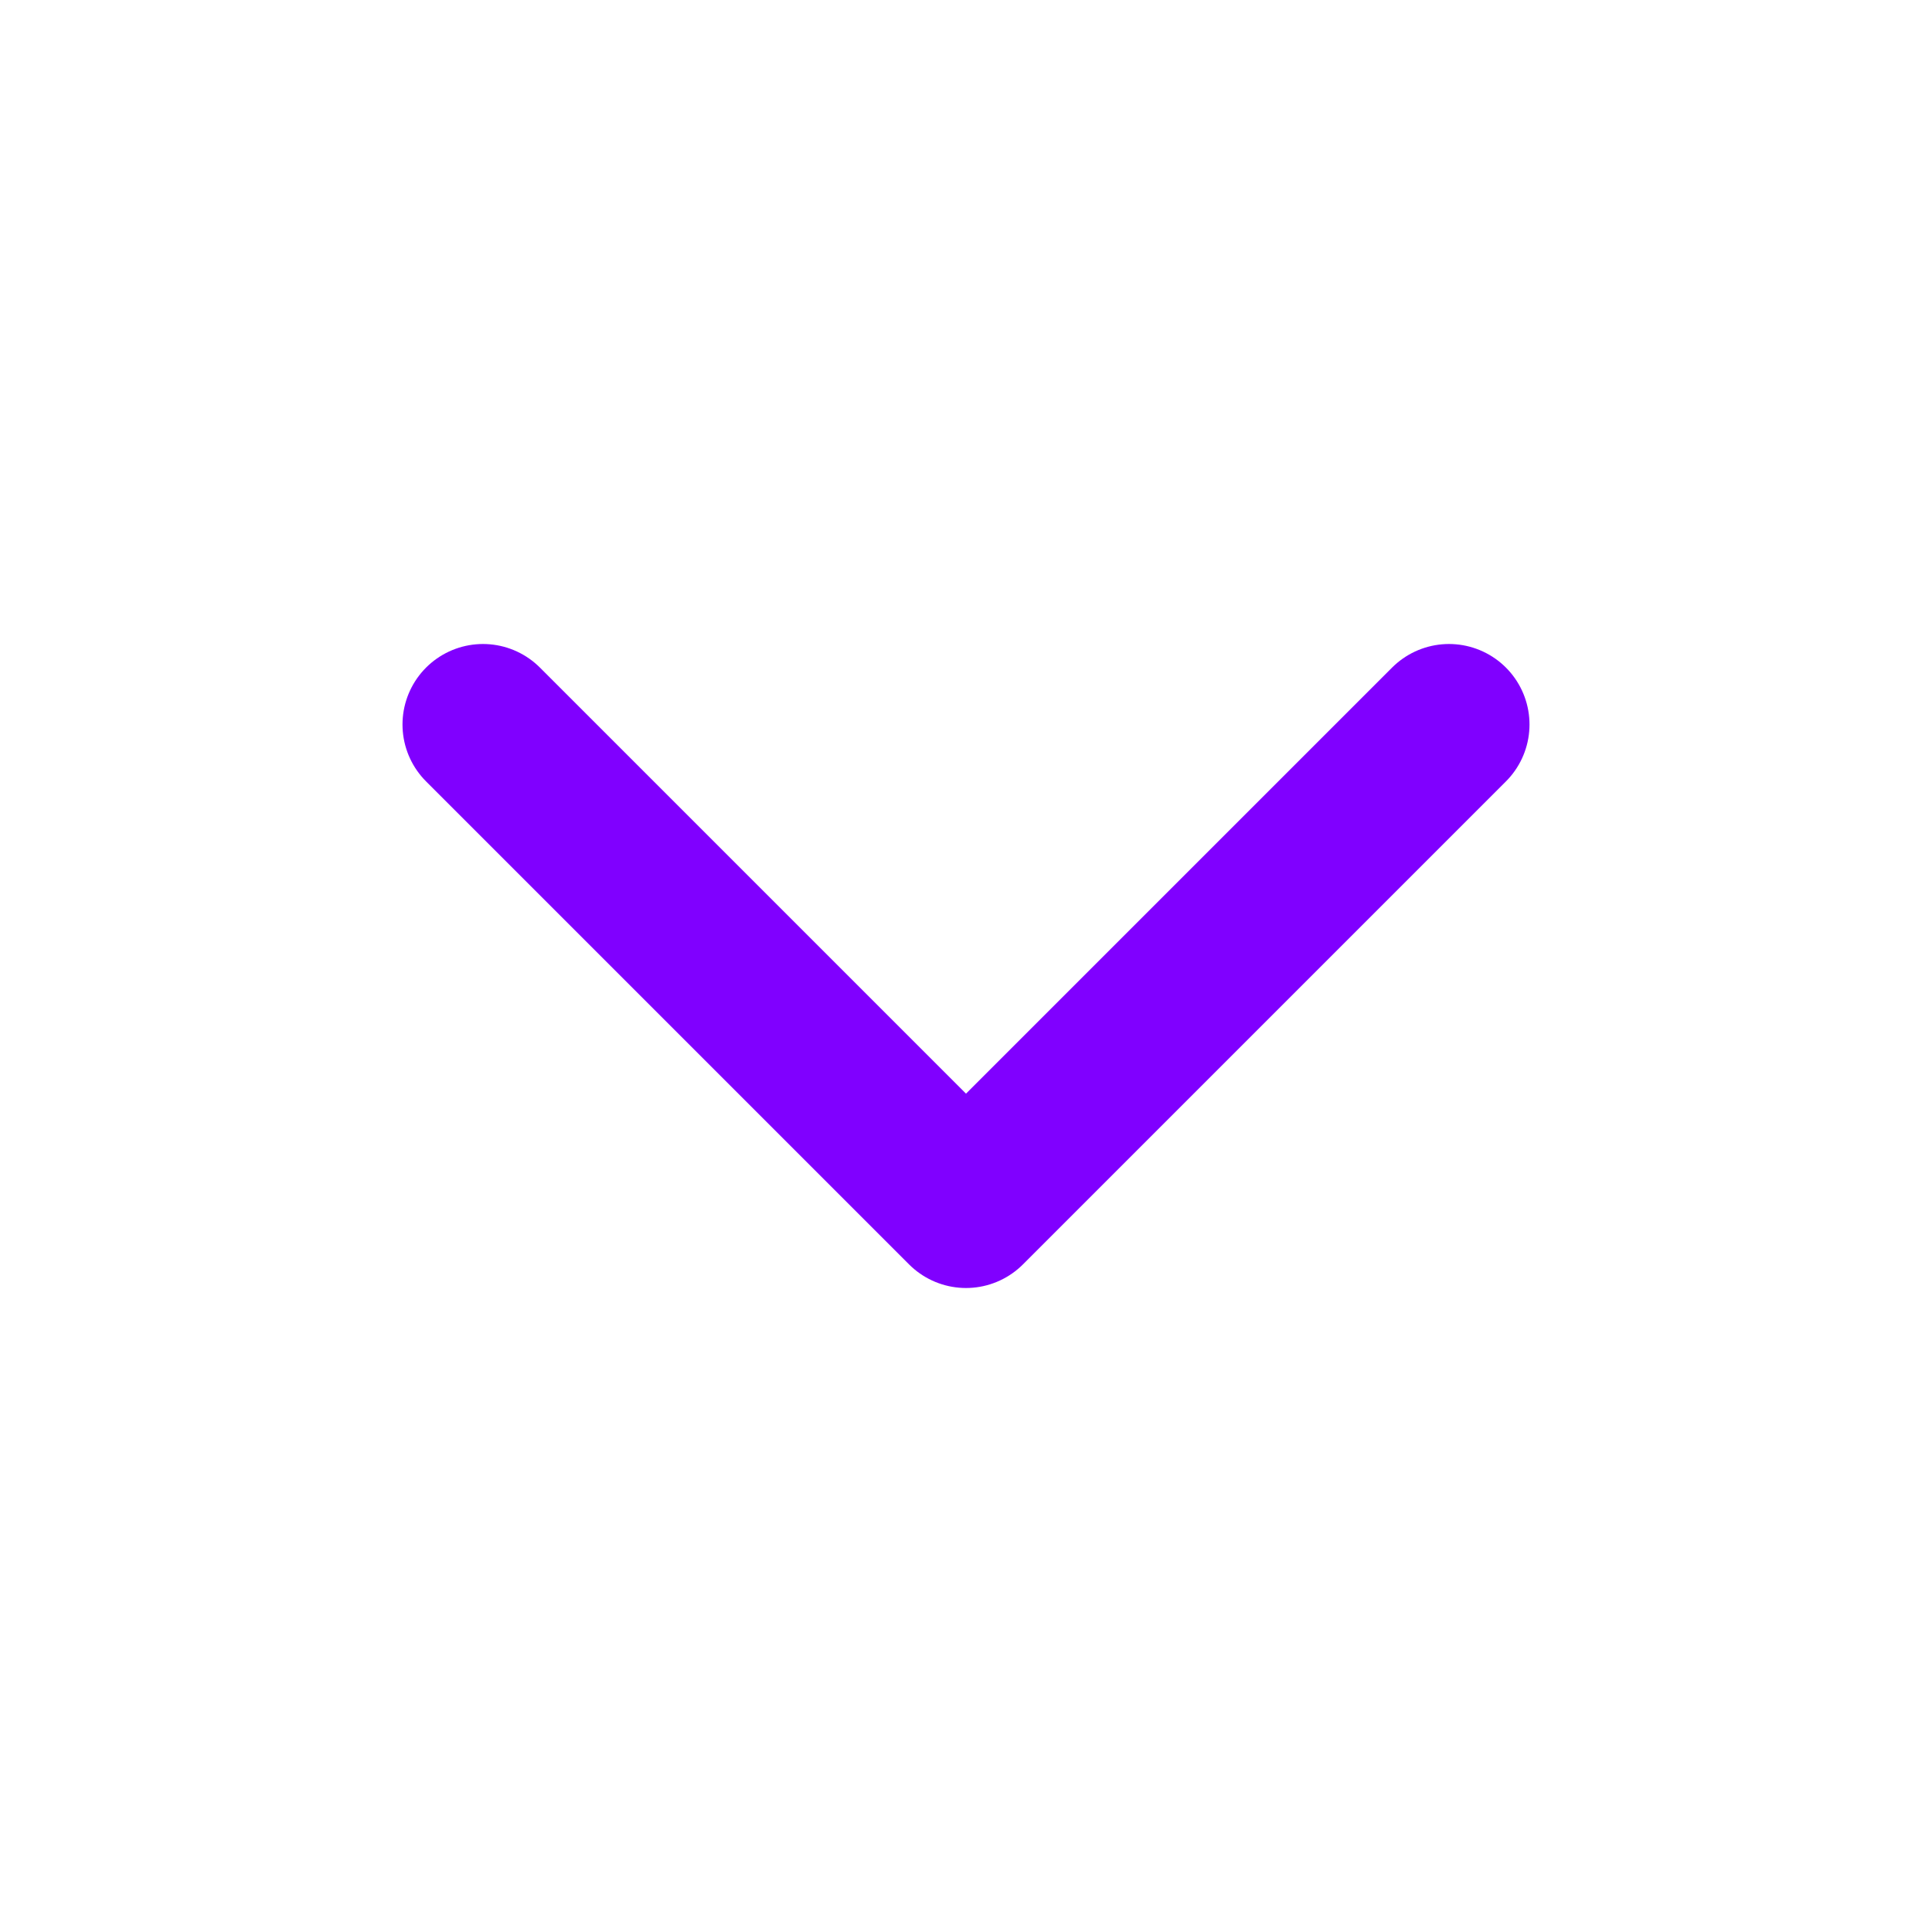
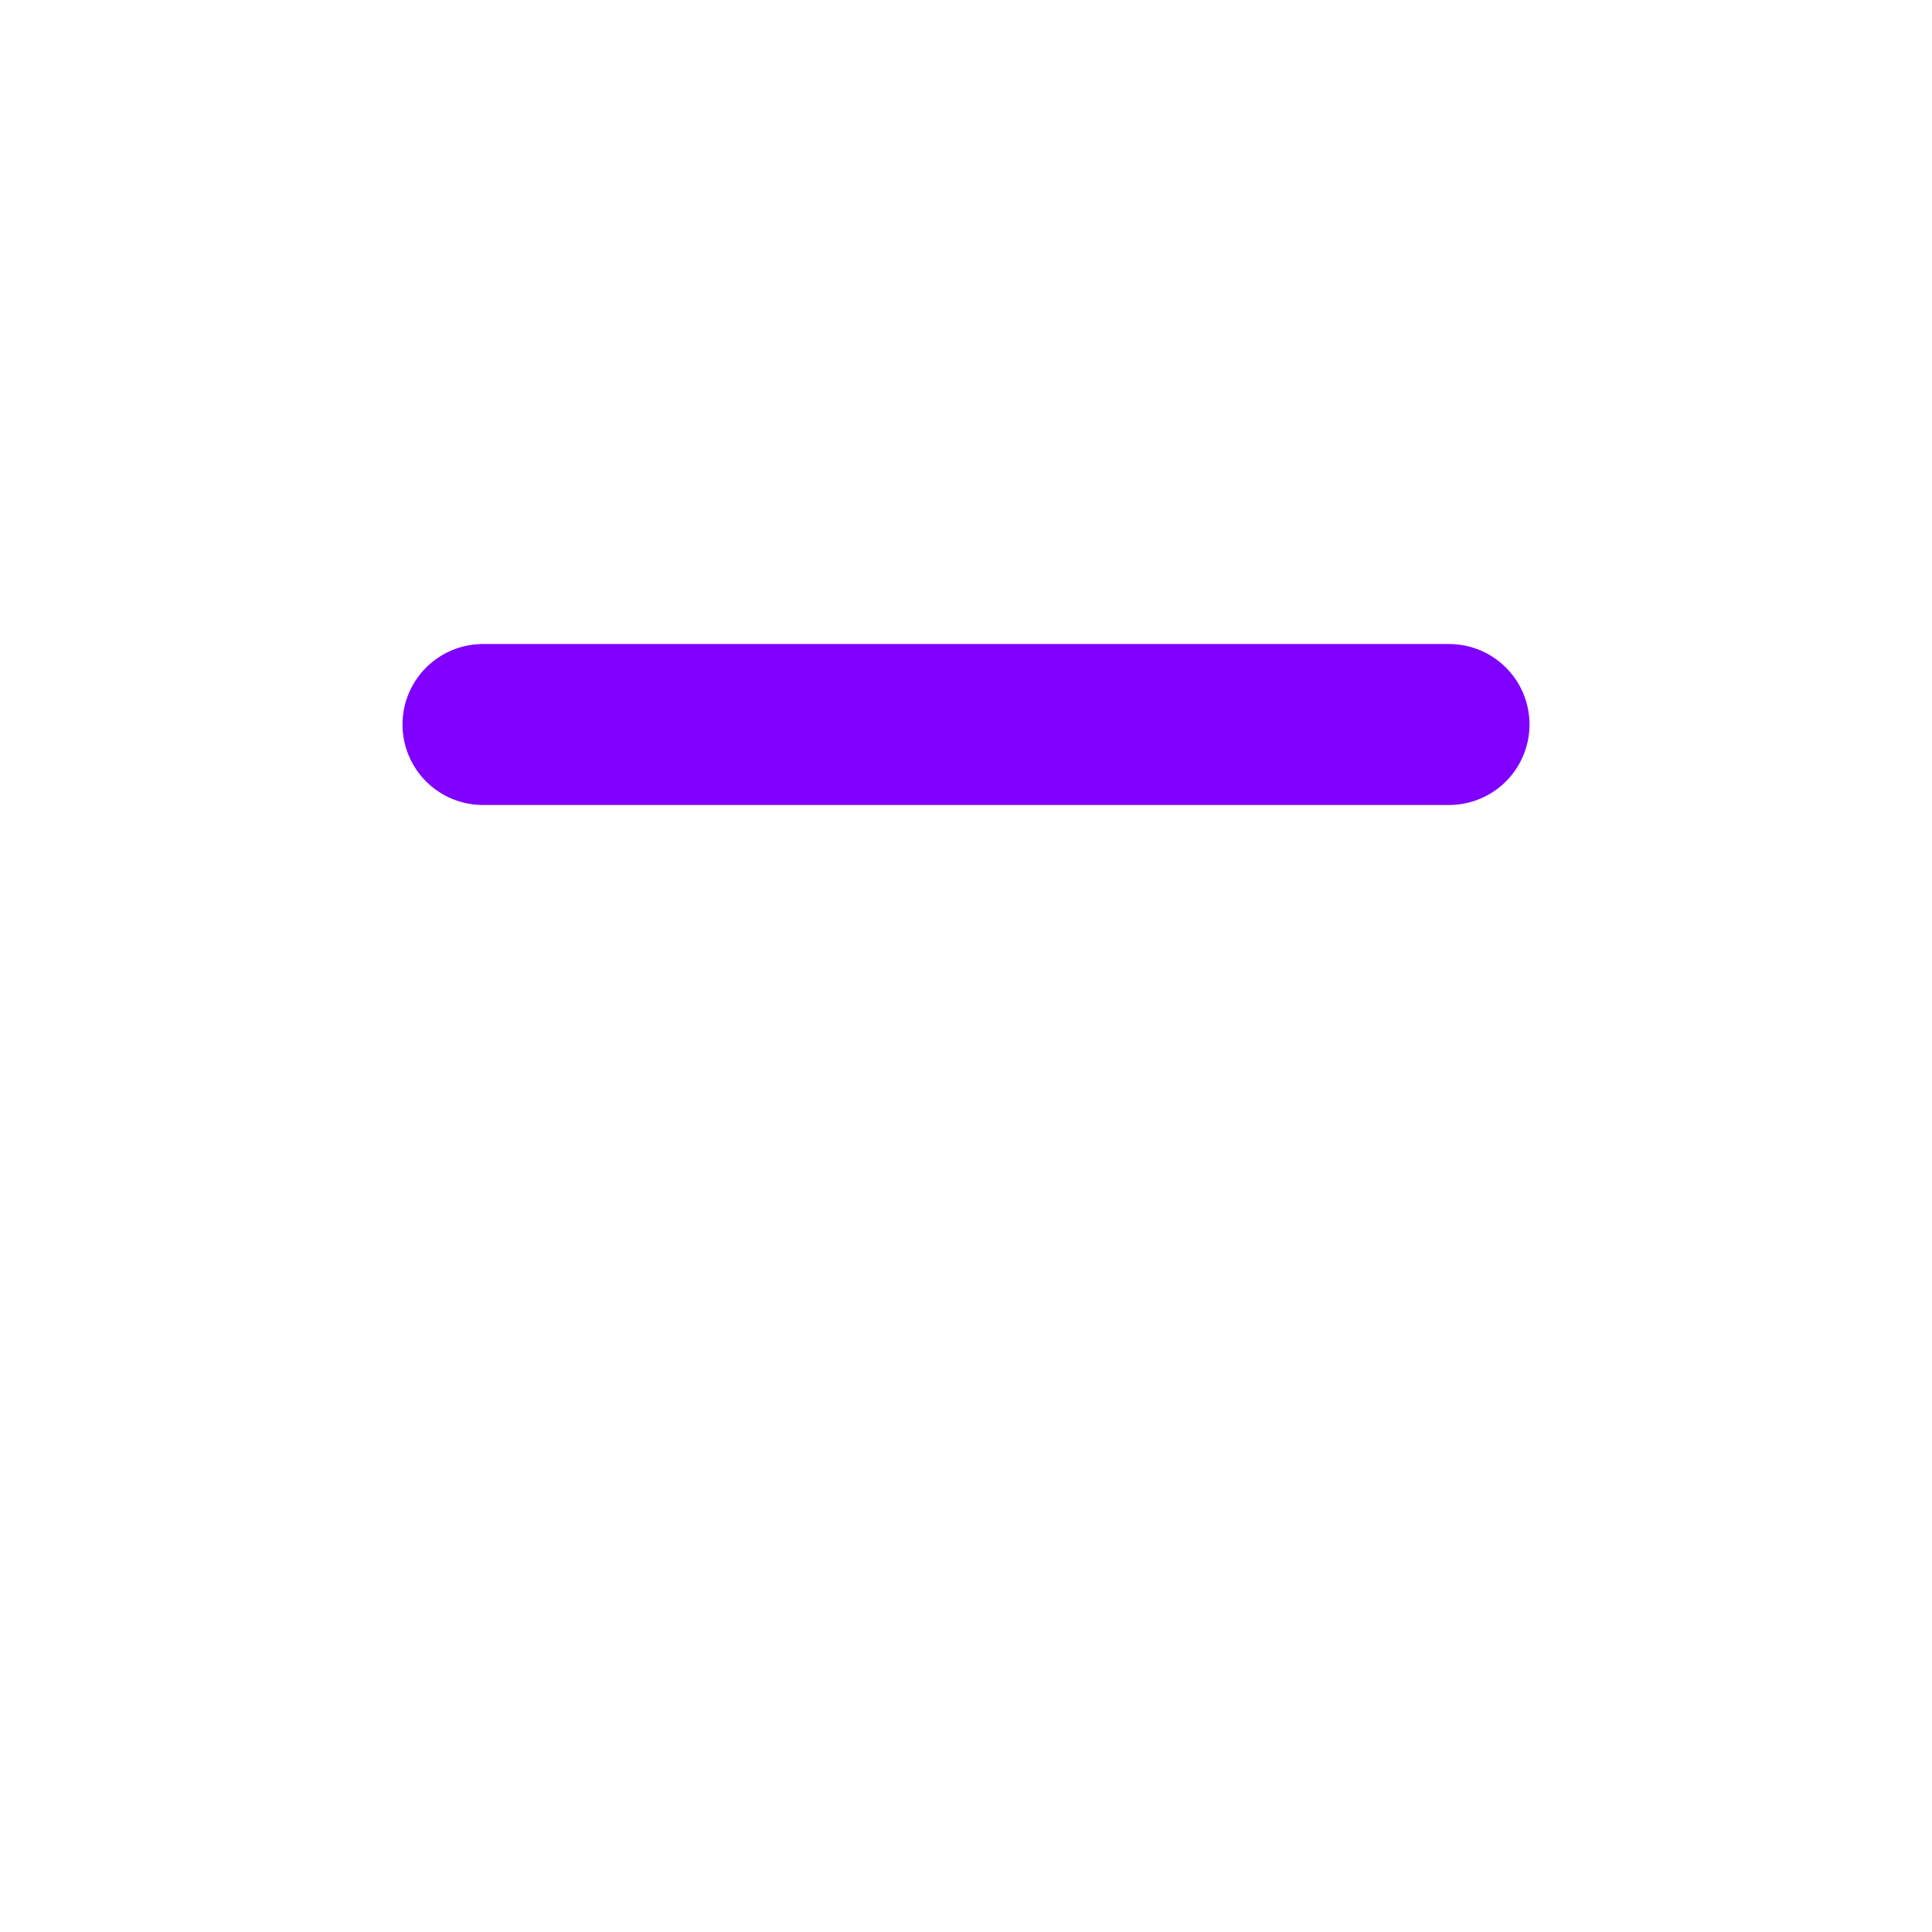
<svg xmlns="http://www.w3.org/2000/svg" width="24" height="24" viewBox="0 0 24 24" fill="none">
-   <path d="M6 9L12 15L18 9" stroke="#8000FF" stroke-width="2" stroke-linecap="round" stroke-linejoin="round" />
+   <path d="M6 9L18 9" stroke="#8000FF" stroke-width="2" stroke-linecap="round" stroke-linejoin="round" />
</svg>